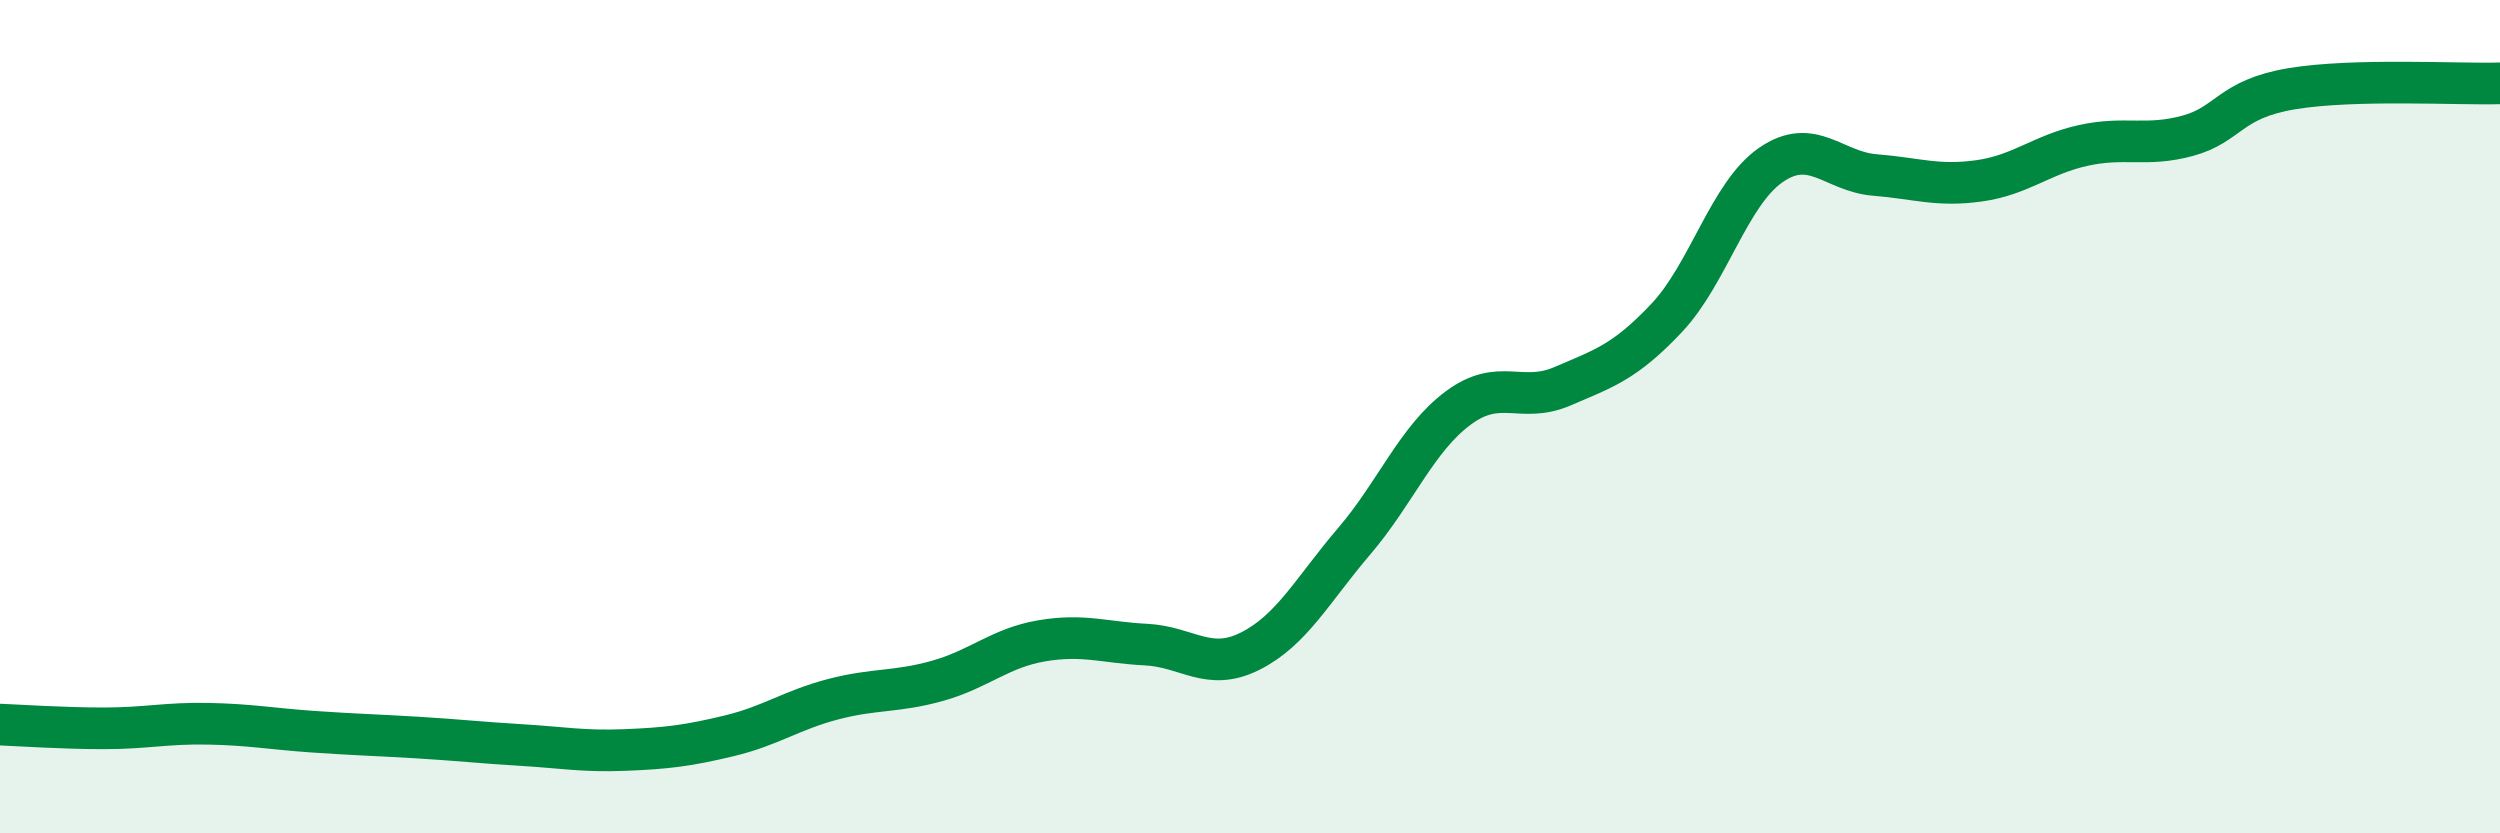
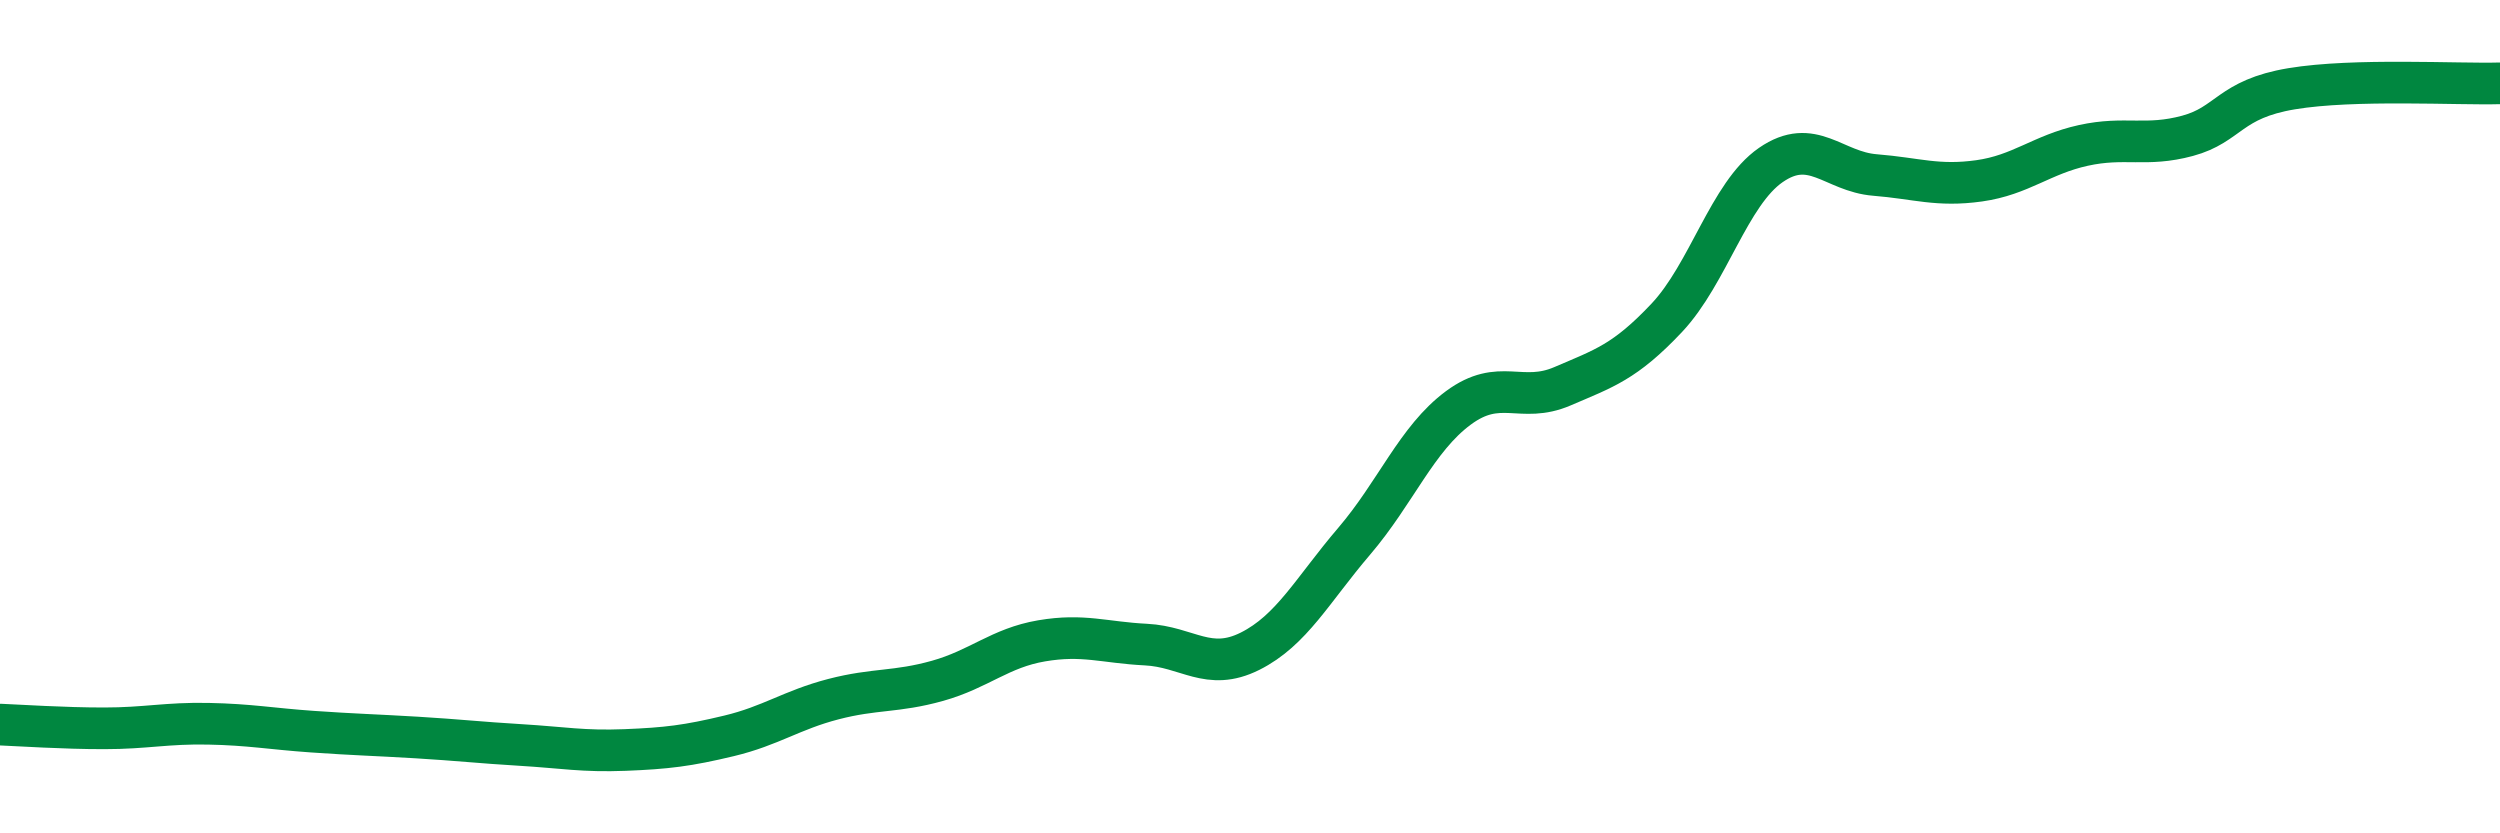
<svg xmlns="http://www.w3.org/2000/svg" width="60" height="20" viewBox="0 0 60 20">
-   <path d="M 0,17.39 C 0.5,17.41 1.5,17.48 2.5,17.48 C 3.5,17.48 4,17.35 5,17.37 C 6,17.39 6.5,17.49 7.5,17.56 C 8.5,17.63 9,17.64 10,17.7 C 11,17.76 11.5,17.82 12.5,17.88 C 13.5,17.94 14,18.04 15,18 C 16,17.96 16.5,17.9 17.5,17.66 C 18.5,17.42 19,17.04 20,16.78 C 21,16.52 21.5,16.62 22.5,16.34 C 23.5,16.06 24,15.55 25,15.38 C 26,15.21 26.5,15.42 27.5,15.47 C 28.5,15.52 29,16.13 30,15.63 C 31,15.13 31.5,14.16 32.5,12.99 C 33.5,11.82 34,10.53 35,9.79 C 36,9.05 36.5,9.7 37.5,9.27 C 38.5,8.84 39,8.69 40,7.63 C 41,6.57 41.5,4.65 42.5,3.96 C 43.5,3.27 44,4.12 45,4.2 C 46,4.28 46.5,4.48 47.5,4.34 C 48.5,4.2 49,3.71 50,3.49 C 51,3.27 51.5,3.53 52.5,3.26 C 53.5,2.99 53.5,2.38 55,2.13 C 56.5,1.88 59,2.03 60,2L60 20L0 20Z" fill="#008740" opacity="0.1" stroke-linecap="round" stroke-linejoin="round" />
  <path d="M 0,17.39 C 0.5,17.41 1.5,17.48 2.5,17.48 C 3.5,17.48 4,17.35 5,17.37 C 6,17.39 6.5,17.49 7.5,17.56 C 8.5,17.63 9,17.64 10,17.7 C 11,17.76 11.5,17.82 12.5,17.88 C 13.5,17.94 14,18.04 15,18 C 16,17.96 16.5,17.9 17.5,17.66 C 18.5,17.42 19,17.04 20,16.78 C 21,16.52 21.5,16.62 22.5,16.34 C 23.5,16.06 24,15.55 25,15.38 C 26,15.21 26.5,15.42 27.5,15.47 C 28.5,15.52 29,16.13 30,15.63 C 31,15.13 31.5,14.16 32.5,12.99 C 33.5,11.82 34,10.53 35,9.79 C 36,9.05 36.5,9.7 37.5,9.27 C 38.5,8.84 39,8.69 40,7.63 C 41,6.57 41.5,4.65 42.5,3.96 C 43.5,3.27 44,4.12 45,4.2 C 46,4.28 46.5,4.48 47.5,4.34 C 48.5,4.2 49,3.71 50,3.49 C 51,3.27 51.5,3.53 52.5,3.26 C 53.5,2.99 53.5,2.38 55,2.13 C 56.5,1.88 59,2.03 60,2" stroke="#008740" stroke-width="1" fill="none" stroke-linecap="round" stroke-linejoin="round" />
</svg>